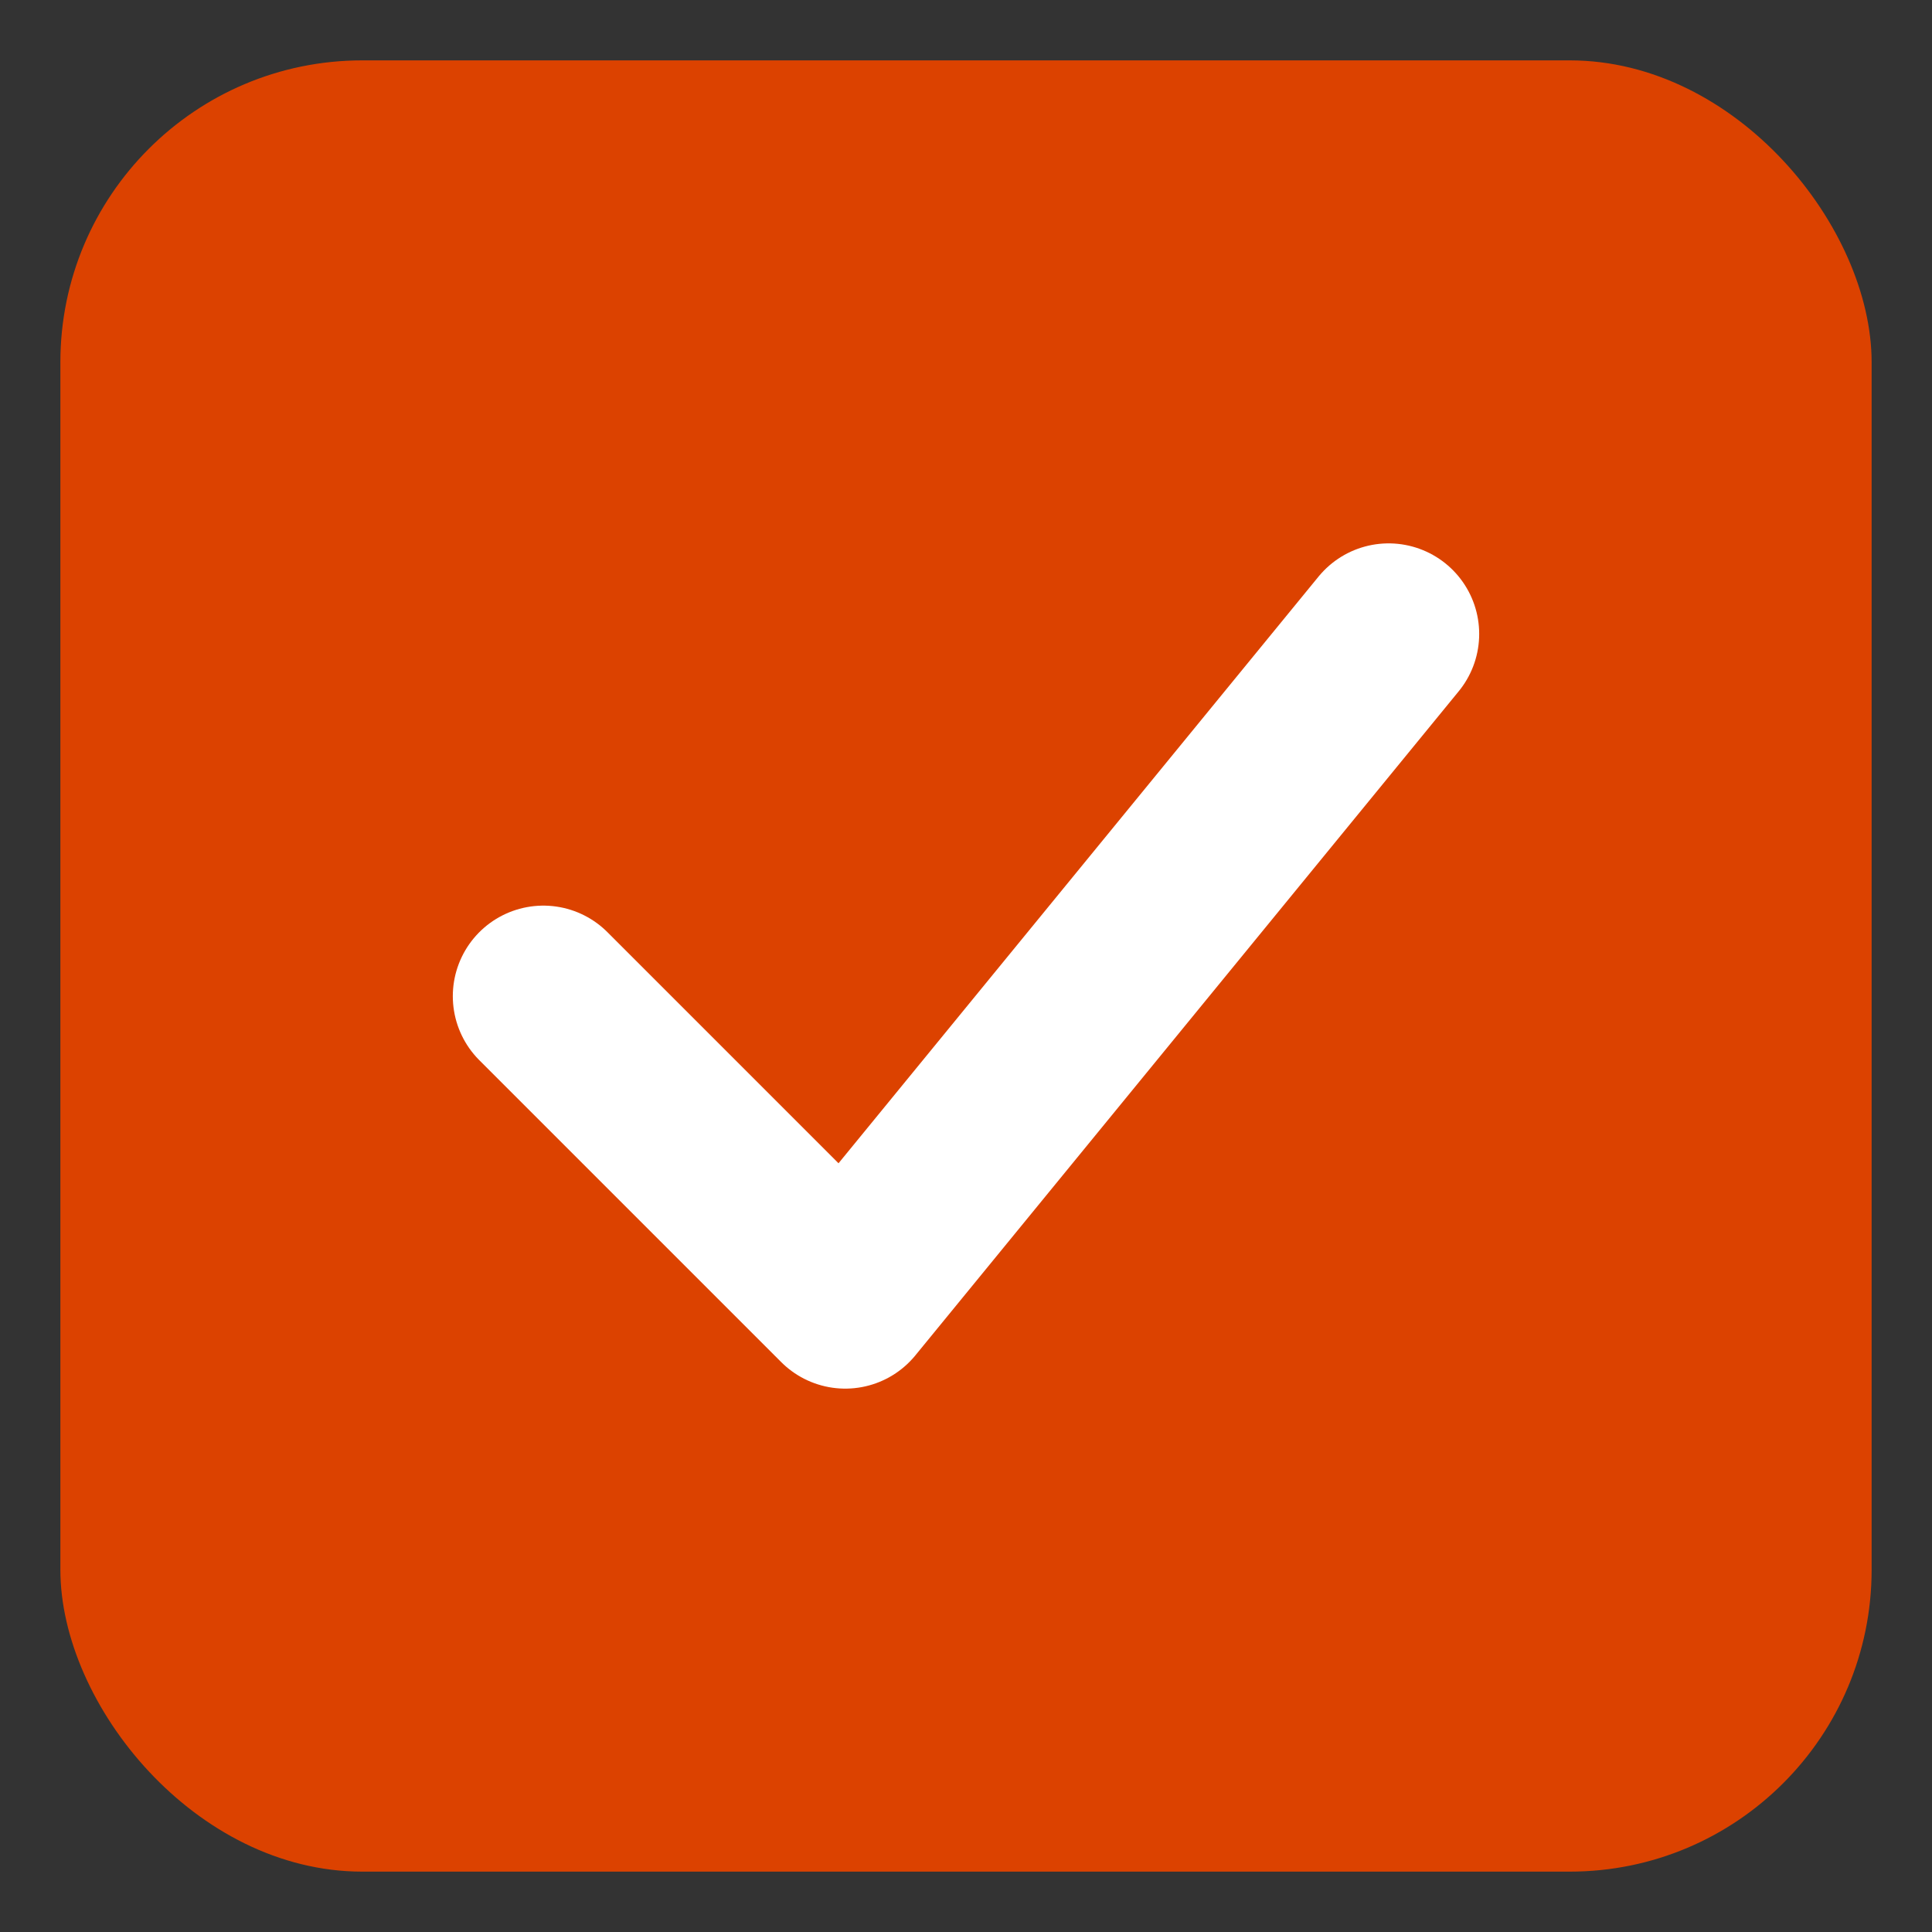
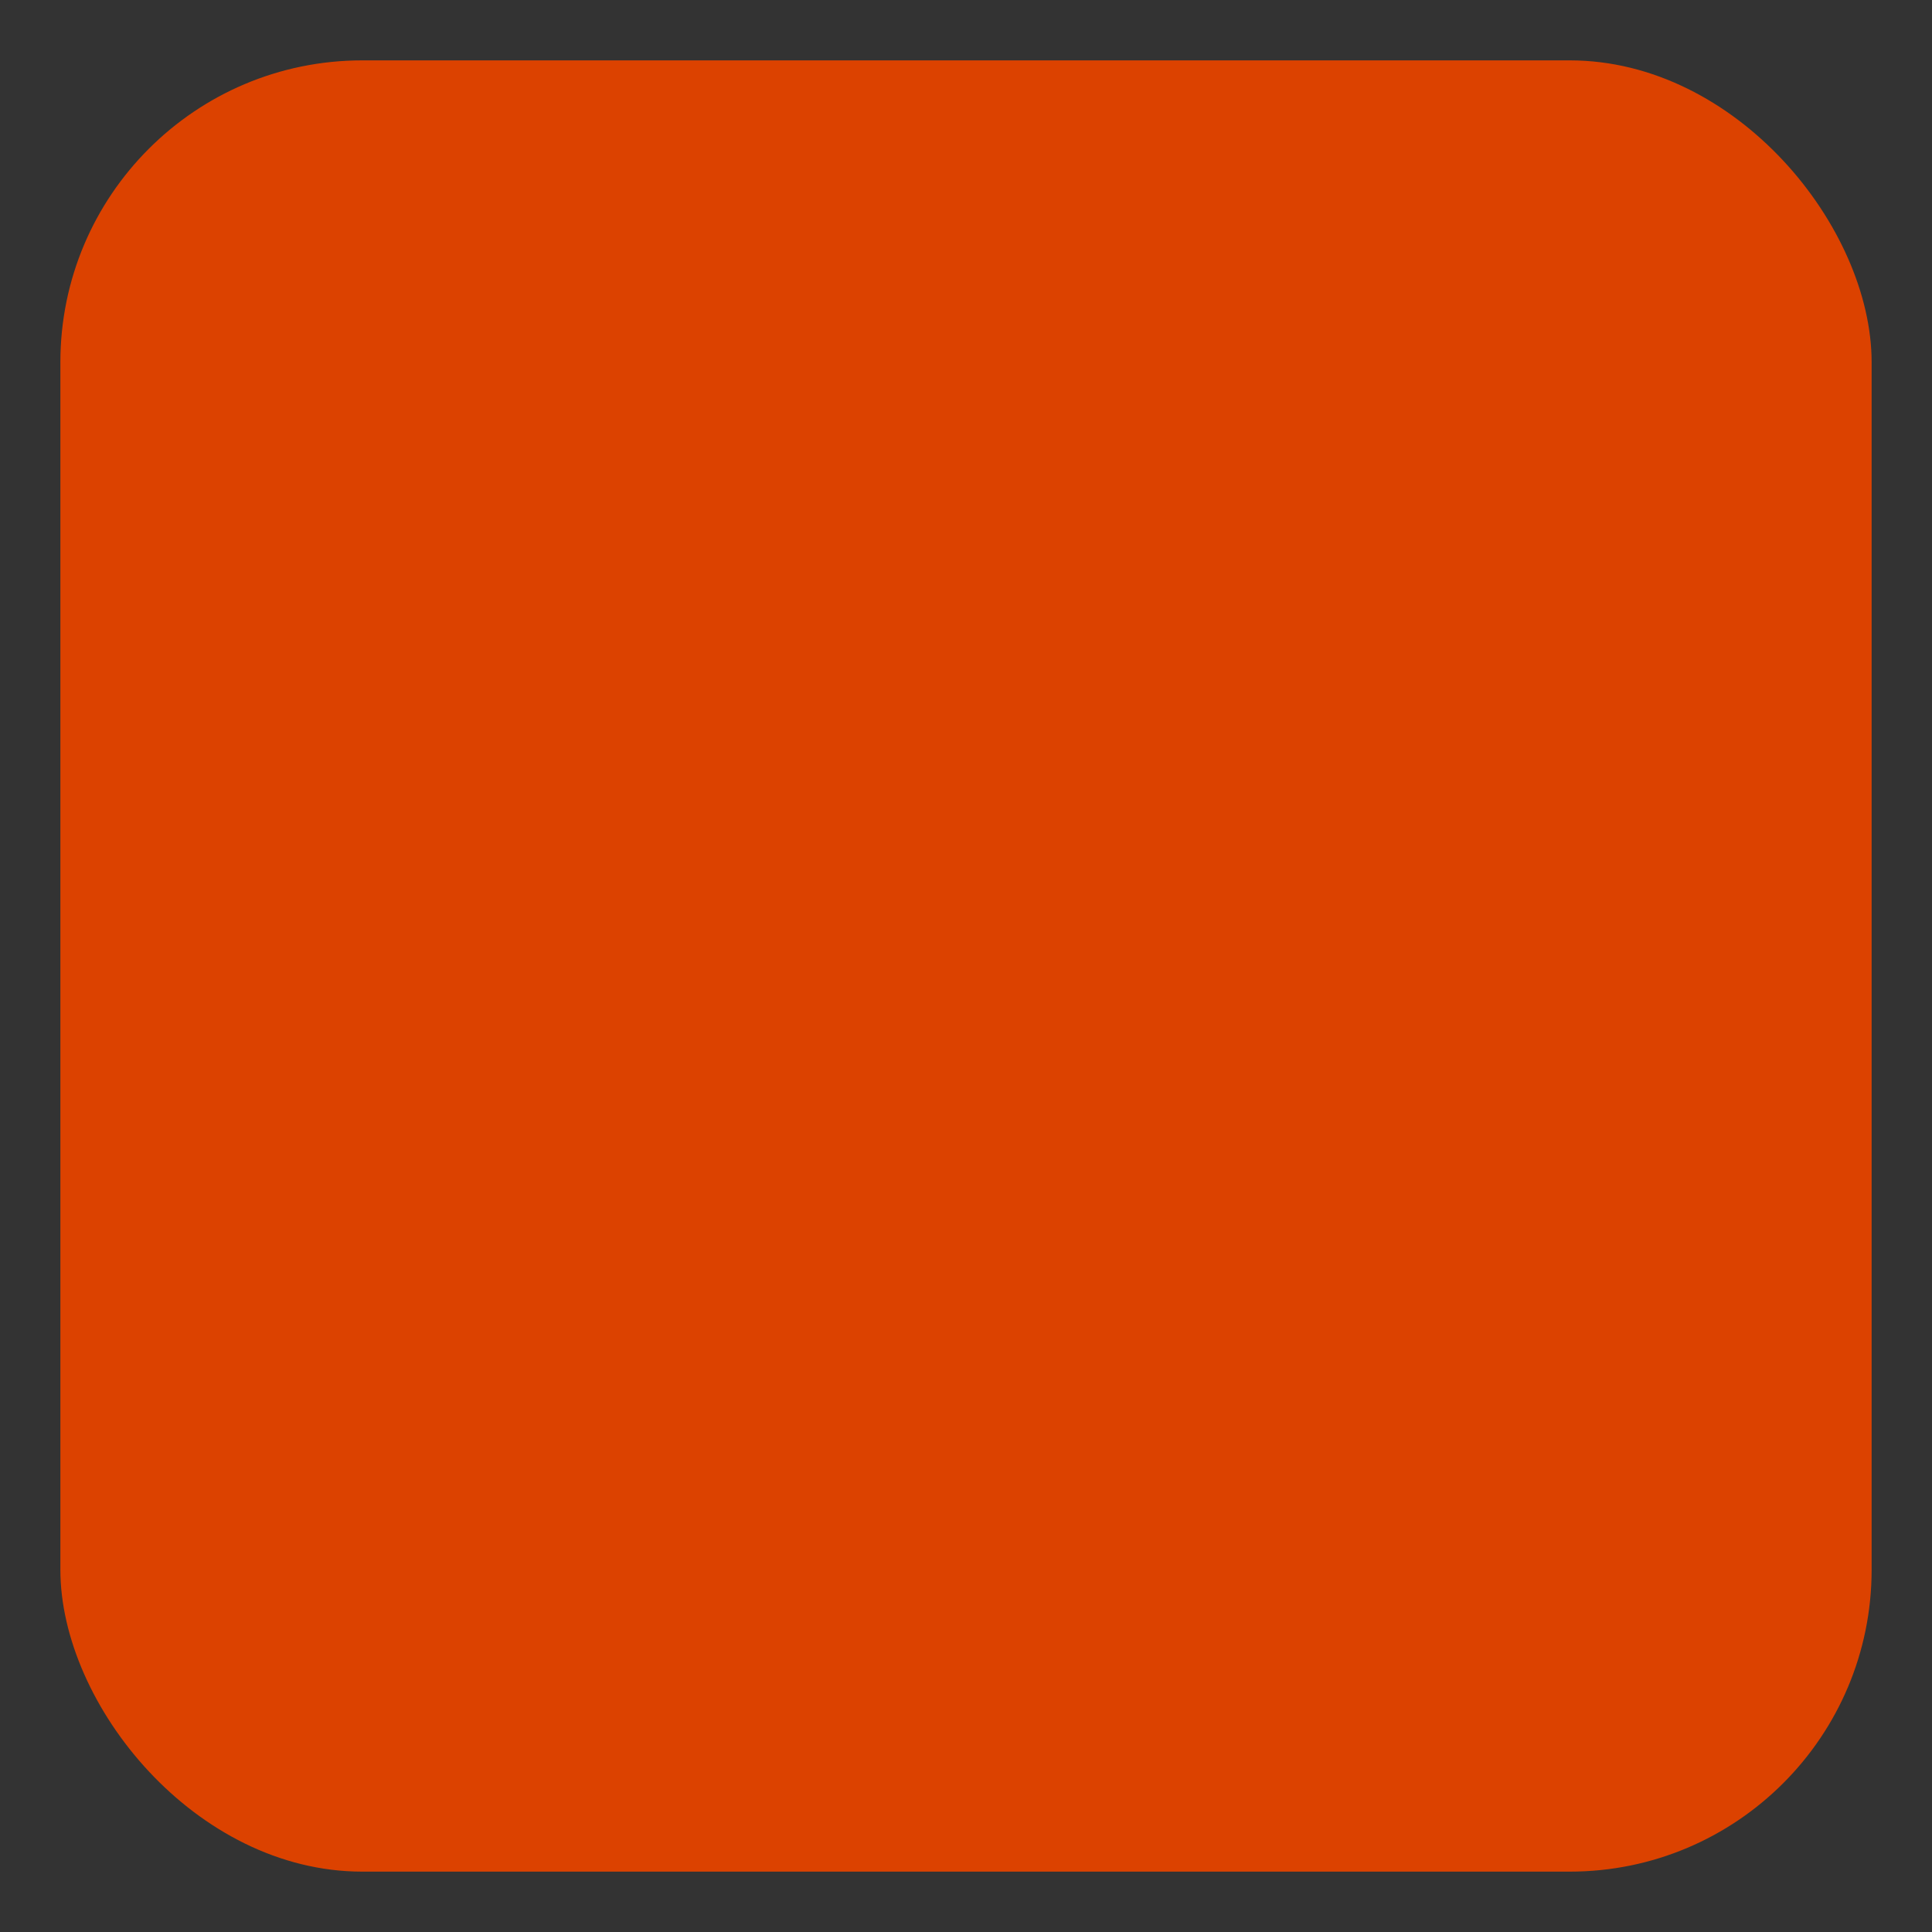
<svg xmlns="http://www.w3.org/2000/svg" width="256" height="256" viewBox="0 0 64 64" role="img" aria-label="Check icon">
  <rect x="0" y="0" width="64" height="64" fill="#333333" stroke="none" />
  <rect x="2" y="2" width="60" height="60" rx="10" ry="10" fill="#dc4200" />
-   <path d="M18 33 L28 43 L46 21" stroke="#ffffff" stroke-width="6" fill="none" stroke-linecap="round" stroke-linejoin="round" />
</svg>